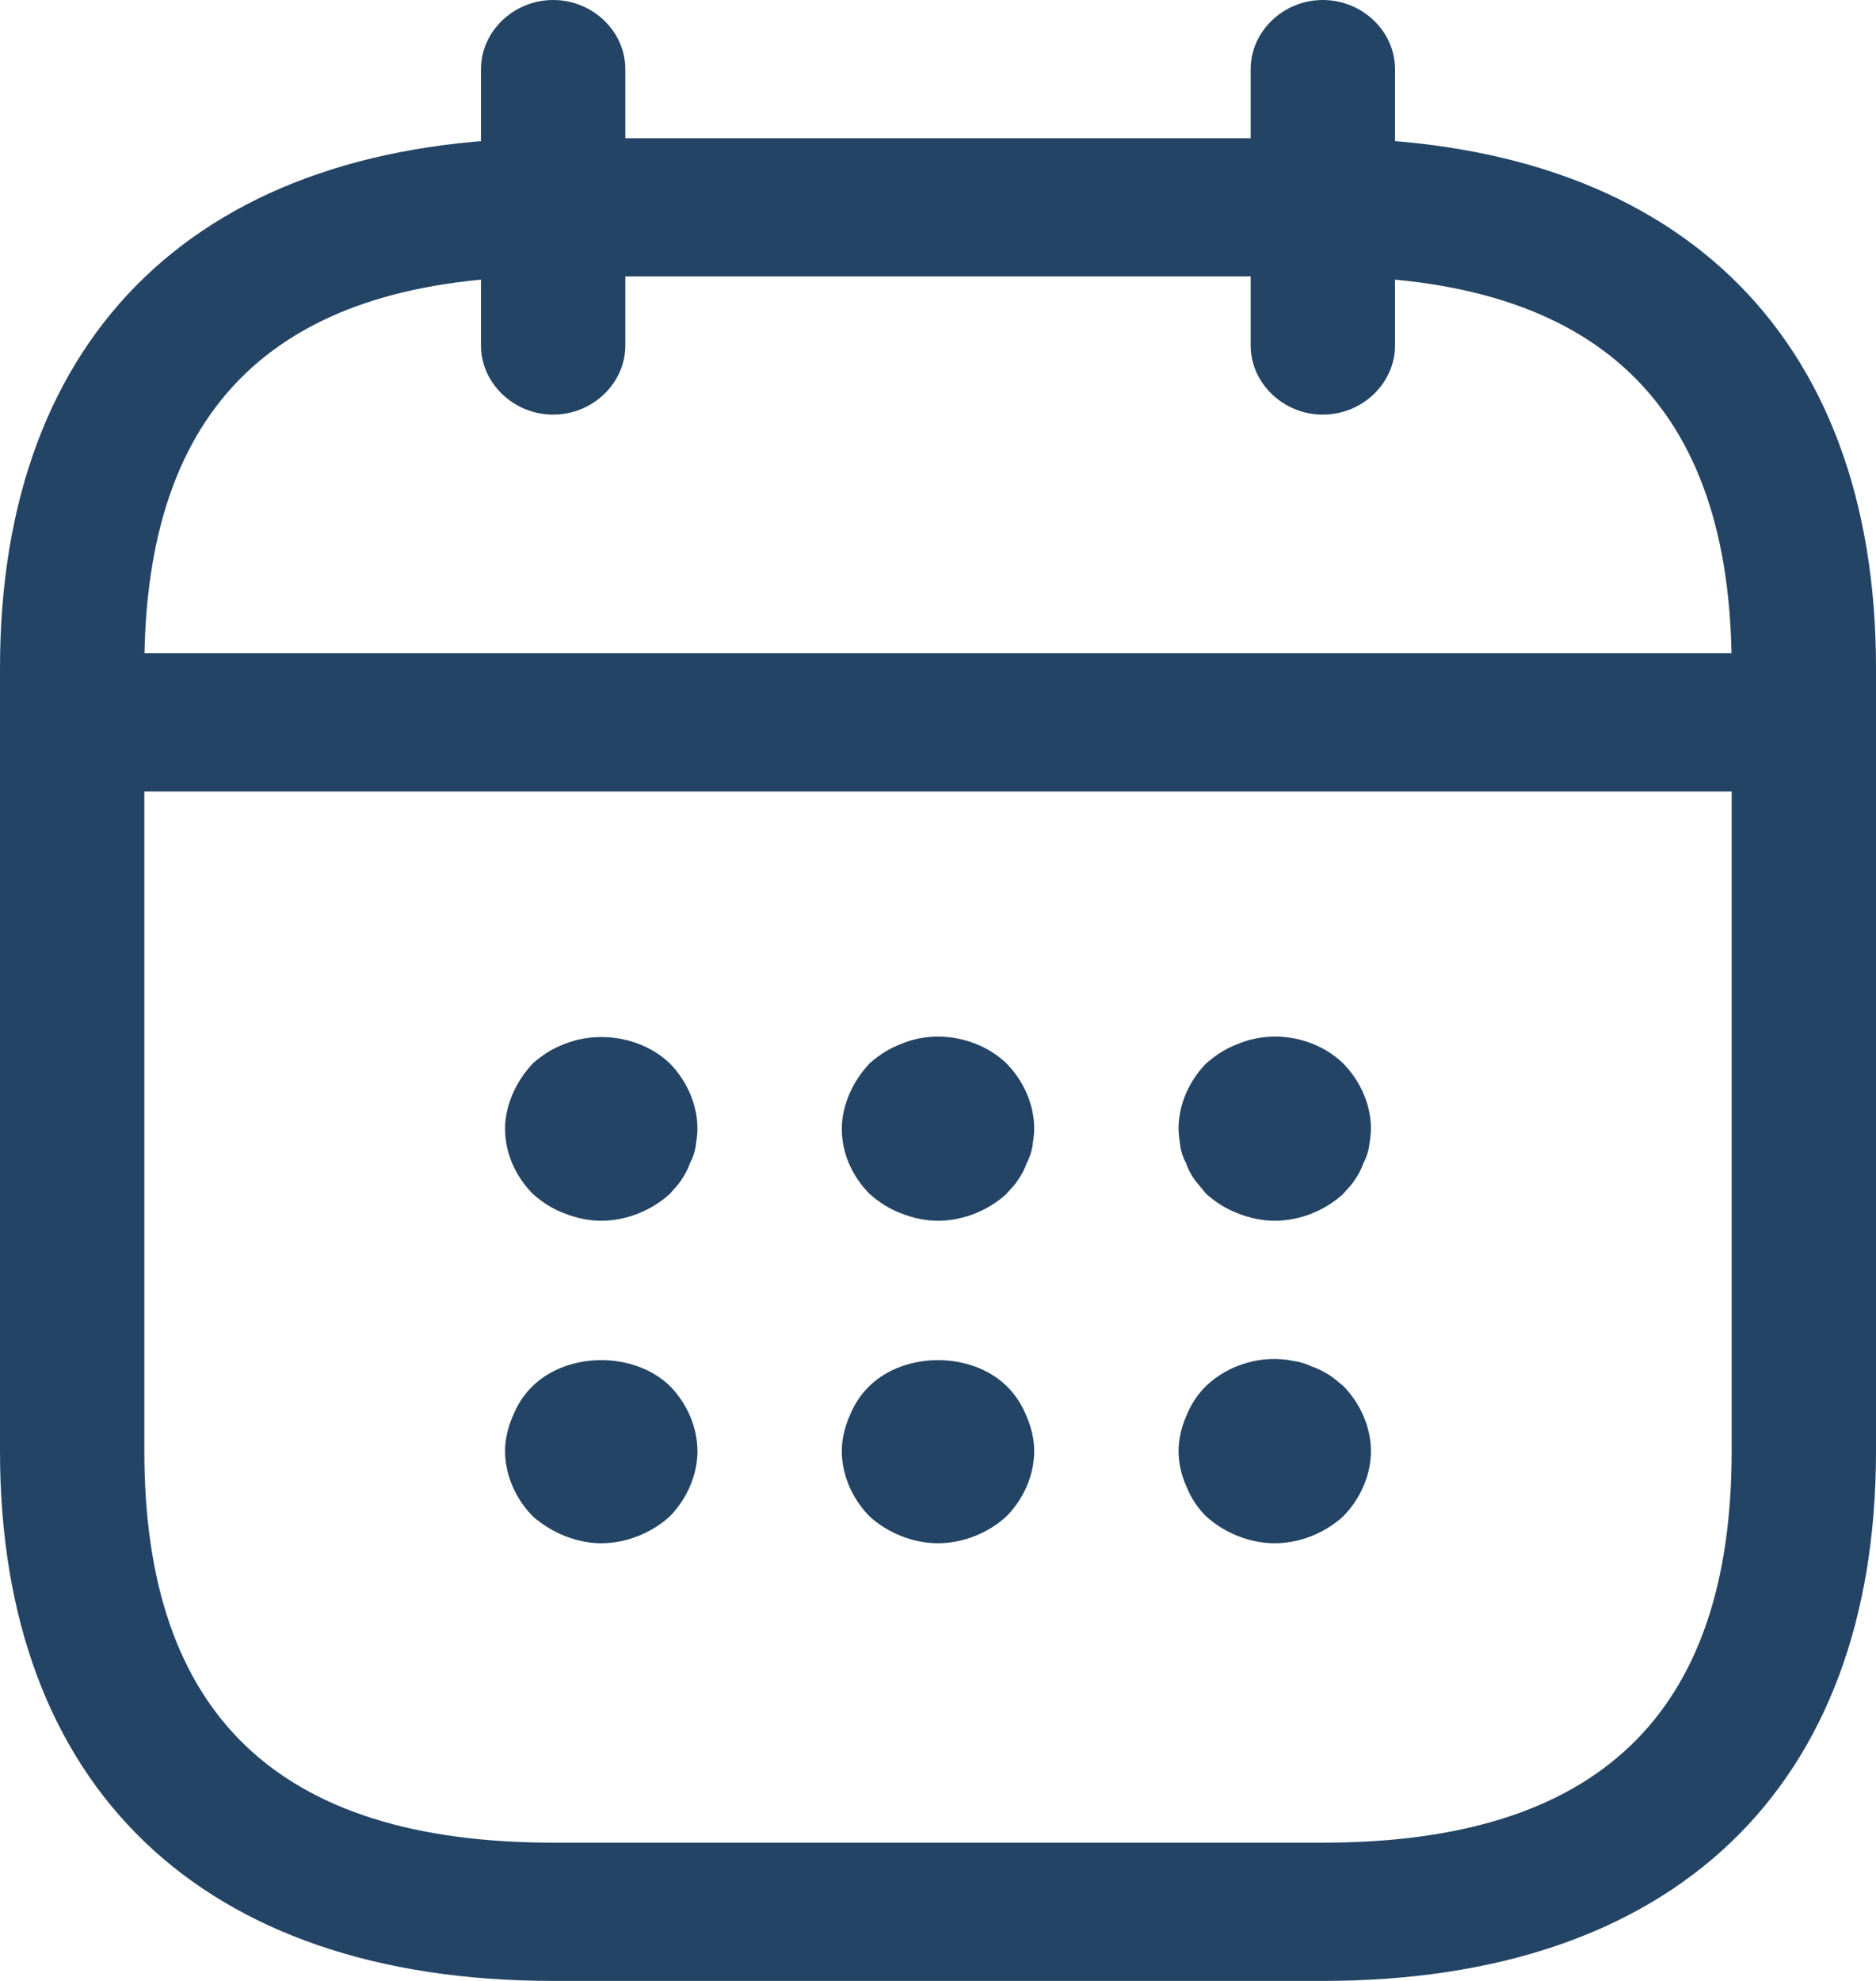
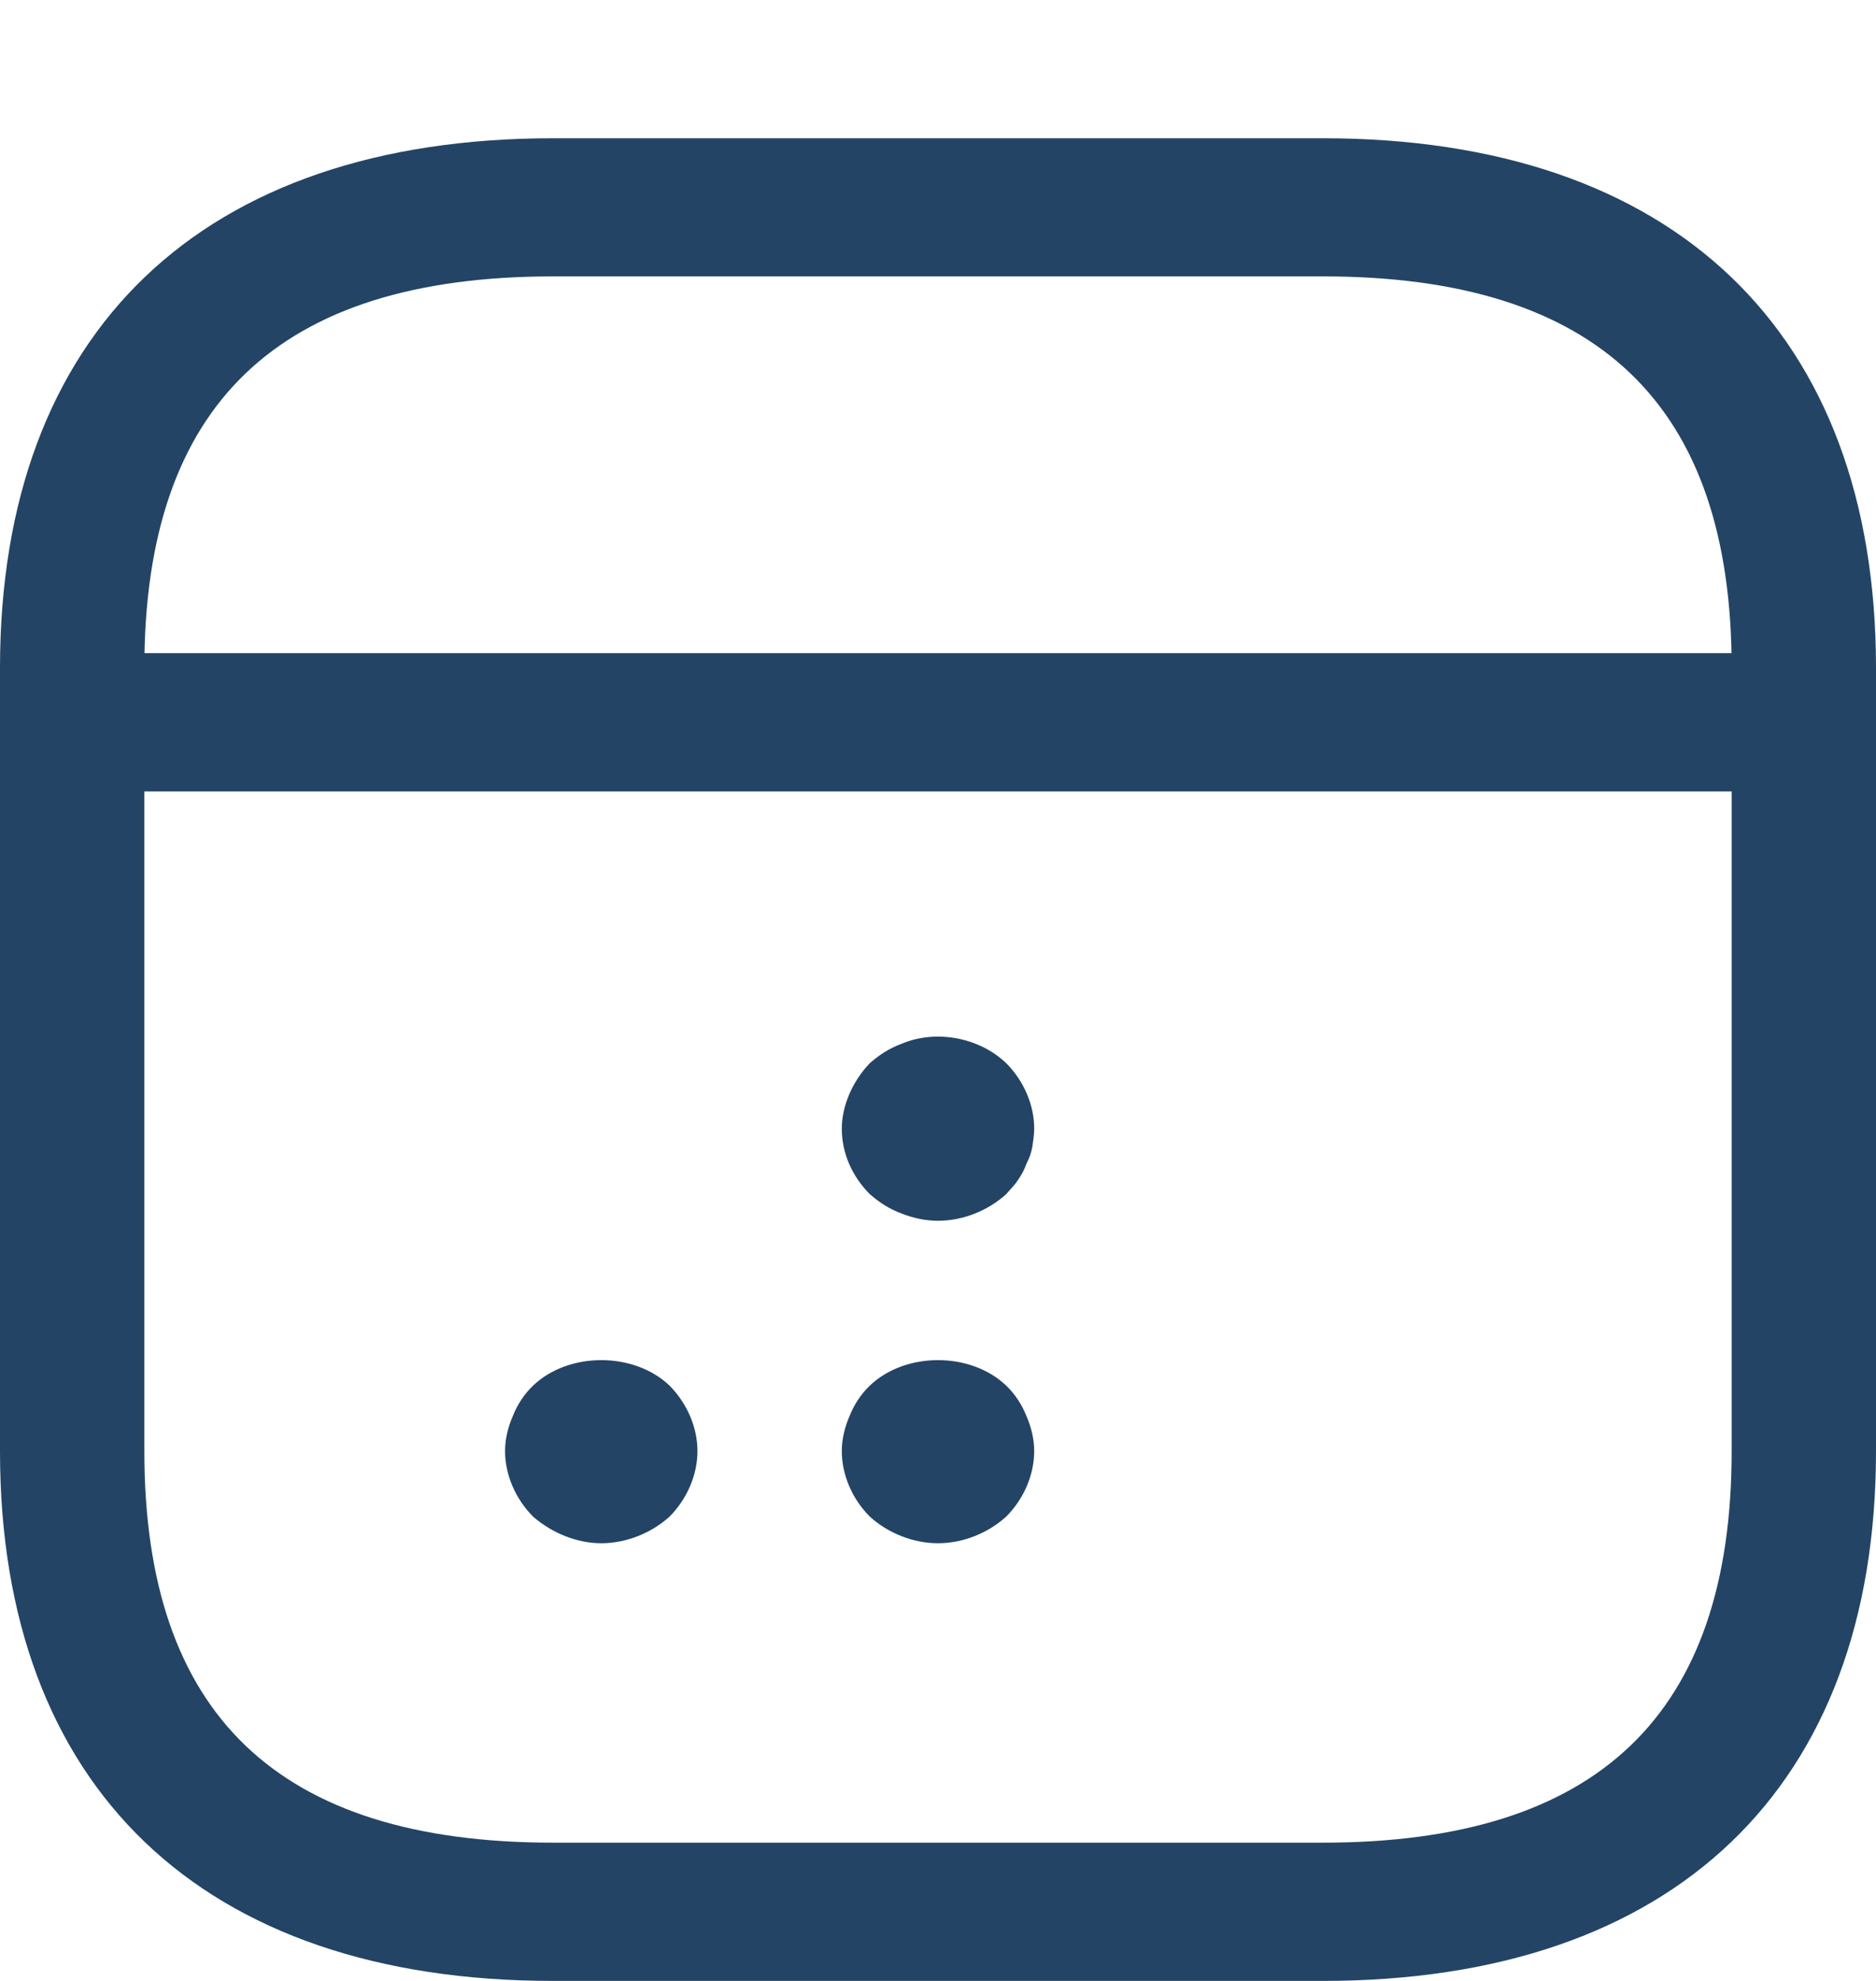
<svg xmlns="http://www.w3.org/2000/svg" width="18" height="19" viewBox="0 0 18 19" fill="none">
-   <path d="M5.308 3.977C4.929 3.977 4.615 3.676 4.615 3.314V0.663C4.615 0.3 4.929 0 5.308 0C5.686 0 6 0.3 6 0.663V3.314C6 3.676 5.686 3.977 5.308 3.977Z" fill="#234465" />
-   <path d="M12.692 3.977C12.314 3.977 12 3.676 12 3.314V0.663C12 0.3 12.314 0 12.692 0C13.071 0 13.385 0.3 13.385 0.663V3.314C13.385 3.676 13.071 3.977 12.692 3.977Z" fill="#234465" />
-   <path d="M5.769 11.709C5.649 11.709 5.529 11.683 5.418 11.639C5.298 11.595 5.206 11.533 5.114 11.453C4.948 11.285 4.846 11.064 4.846 10.826C4.846 10.711 4.874 10.596 4.92 10.49C4.966 10.384 5.031 10.287 5.114 10.198C5.206 10.119 5.298 10.057 5.418 10.013C5.751 9.88 6.166 9.951 6.425 10.198C6.591 10.366 6.692 10.596 6.692 10.826C6.692 10.879 6.683 10.941 6.674 11.002C6.665 11.055 6.646 11.108 6.618 11.162C6.6 11.214 6.572 11.268 6.535 11.321C6.508 11.365 6.462 11.409 6.425 11.453C6.249 11.612 6.009 11.709 5.769 11.709Z" fill="#234465" />
  <path d="M9 11.709C8.88 11.709 8.76 11.683 8.649 11.639C8.529 11.594 8.437 11.533 8.345 11.453C8.178 11.285 8.077 11.064 8.077 10.825C8.077 10.711 8.105 10.596 8.151 10.49C8.197 10.384 8.262 10.286 8.345 10.198C8.437 10.118 8.529 10.057 8.649 10.012C8.982 9.871 9.397 9.951 9.655 10.198C9.822 10.366 9.923 10.596 9.923 10.825C9.923 10.879 9.914 10.94 9.905 11.002C9.895 11.055 9.877 11.108 9.849 11.161C9.831 11.214 9.803 11.267 9.766 11.32C9.738 11.365 9.692 11.409 9.655 11.453C9.48 11.612 9.24 11.709 9 11.709Z" fill="#234465" />
-   <path d="M12.231 11.709C12.111 11.709 11.991 11.683 11.88 11.639C11.76 11.594 11.668 11.533 11.575 11.453C11.539 11.409 11.502 11.365 11.465 11.32C11.428 11.267 11.4 11.214 11.382 11.161C11.354 11.108 11.335 11.055 11.326 11.002C11.317 10.94 11.308 10.879 11.308 10.825C11.308 10.596 11.409 10.366 11.575 10.198C11.668 10.118 11.76 10.057 11.88 10.012C12.222 9.871 12.628 9.951 12.886 10.198C13.052 10.366 13.154 10.596 13.154 10.825C13.154 10.879 13.145 10.94 13.135 11.002C13.126 11.055 13.108 11.108 13.08 11.161C13.062 11.214 13.034 11.267 12.997 11.32C12.969 11.365 12.923 11.409 12.886 11.453C12.711 11.612 12.471 11.709 12.231 11.709Z" fill="#234465" />
  <path d="M5.769 14.802C5.649 14.802 5.529 14.776 5.418 14.732C5.308 14.687 5.206 14.626 5.114 14.546C4.948 14.378 4.846 14.148 4.846 13.918C4.846 13.804 4.874 13.689 4.92 13.583C4.966 13.468 5.031 13.371 5.114 13.291C5.455 12.964 6.083 12.964 6.425 13.291C6.591 13.459 6.692 13.689 6.692 13.918C6.692 14.148 6.591 14.378 6.425 14.546C6.249 14.705 6.009 14.802 5.769 14.802Z" fill="#234465" />
  <path d="M9 14.802C8.76 14.802 8.52 14.705 8.345 14.546C8.178 14.378 8.077 14.148 8.077 13.918C8.077 13.804 8.105 13.689 8.151 13.583C8.197 13.468 8.262 13.371 8.345 13.291C8.686 12.964 9.314 12.964 9.655 13.291C9.738 13.371 9.803 13.468 9.849 13.583C9.895 13.689 9.923 13.804 9.923 13.918C9.923 14.148 9.822 14.378 9.655 14.546C9.48 14.705 9.24 14.802 9 14.802Z" fill="#234465" />
-   <path d="M12.231 14.802C11.991 14.802 11.751 14.705 11.575 14.546C11.492 14.466 11.428 14.369 11.382 14.254C11.335 14.148 11.308 14.033 11.308 13.918C11.308 13.804 11.335 13.689 11.382 13.583C11.428 13.468 11.492 13.371 11.575 13.291C11.788 13.088 12.111 12.991 12.406 13.053C12.471 13.061 12.526 13.079 12.582 13.105C12.637 13.123 12.692 13.15 12.748 13.185C12.794 13.211 12.84 13.256 12.886 13.291C13.052 13.459 13.154 13.689 13.154 13.918C13.154 14.148 13.052 14.378 12.886 14.546C12.711 14.705 12.471 14.802 12.231 14.802Z" fill="#234465" />
  <path d="M16.846 7.591H1.154C0.775 7.591 0.462 7.291 0.462 6.928C0.462 6.566 0.775 6.265 1.154 6.265H16.846C17.225 6.265 17.538 6.566 17.538 6.928C17.538 7.291 17.225 7.591 16.846 7.591Z" fill="#234465" />
  <path d="M12.692 19H5.308C1.938 19 0 17.144 0 13.919V6.407C0 3.181 1.938 1.326 5.308 1.326H12.692C16.061 1.326 18 3.181 18 6.407V13.919C18 17.144 16.061 19 12.692 19ZM5.308 2.651C2.668 2.651 1.385 3.88 1.385 6.407V13.919C1.385 16.446 2.668 17.674 5.308 17.674H12.692C15.332 17.674 16.615 16.446 16.615 13.919V6.407C16.615 3.88 15.332 2.651 12.692 2.651H5.308Z" fill="#234465" />
</svg>